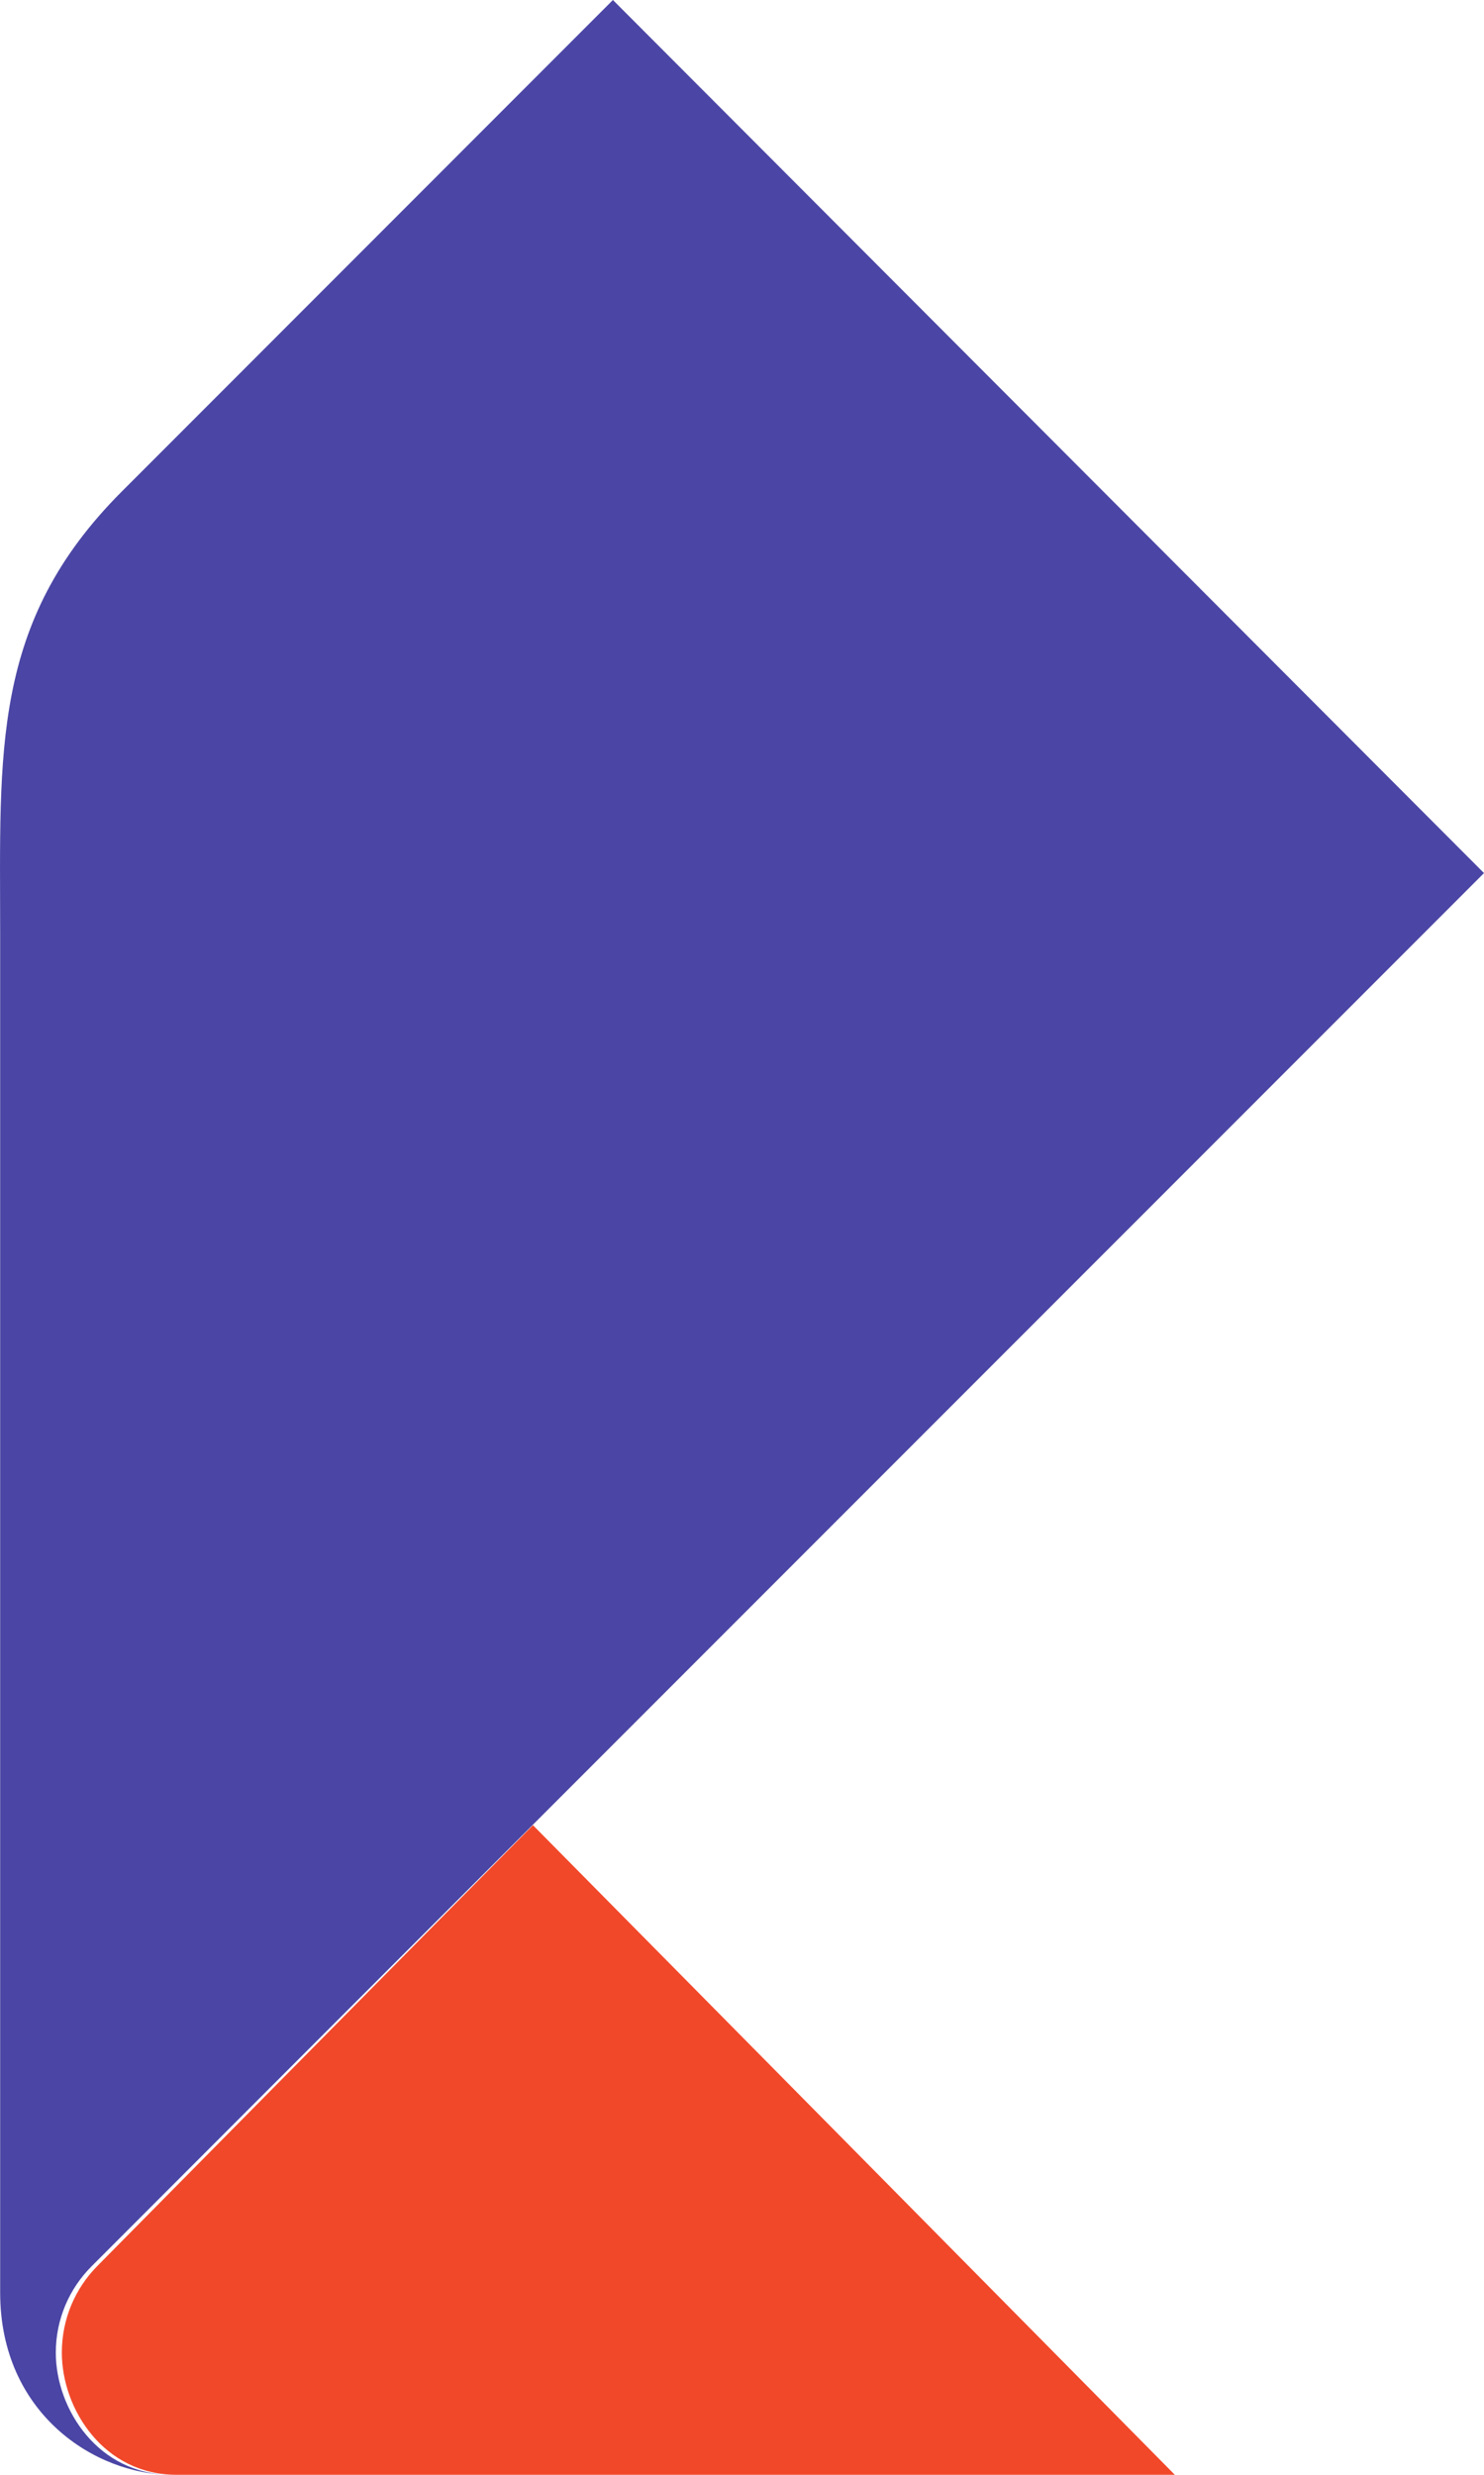
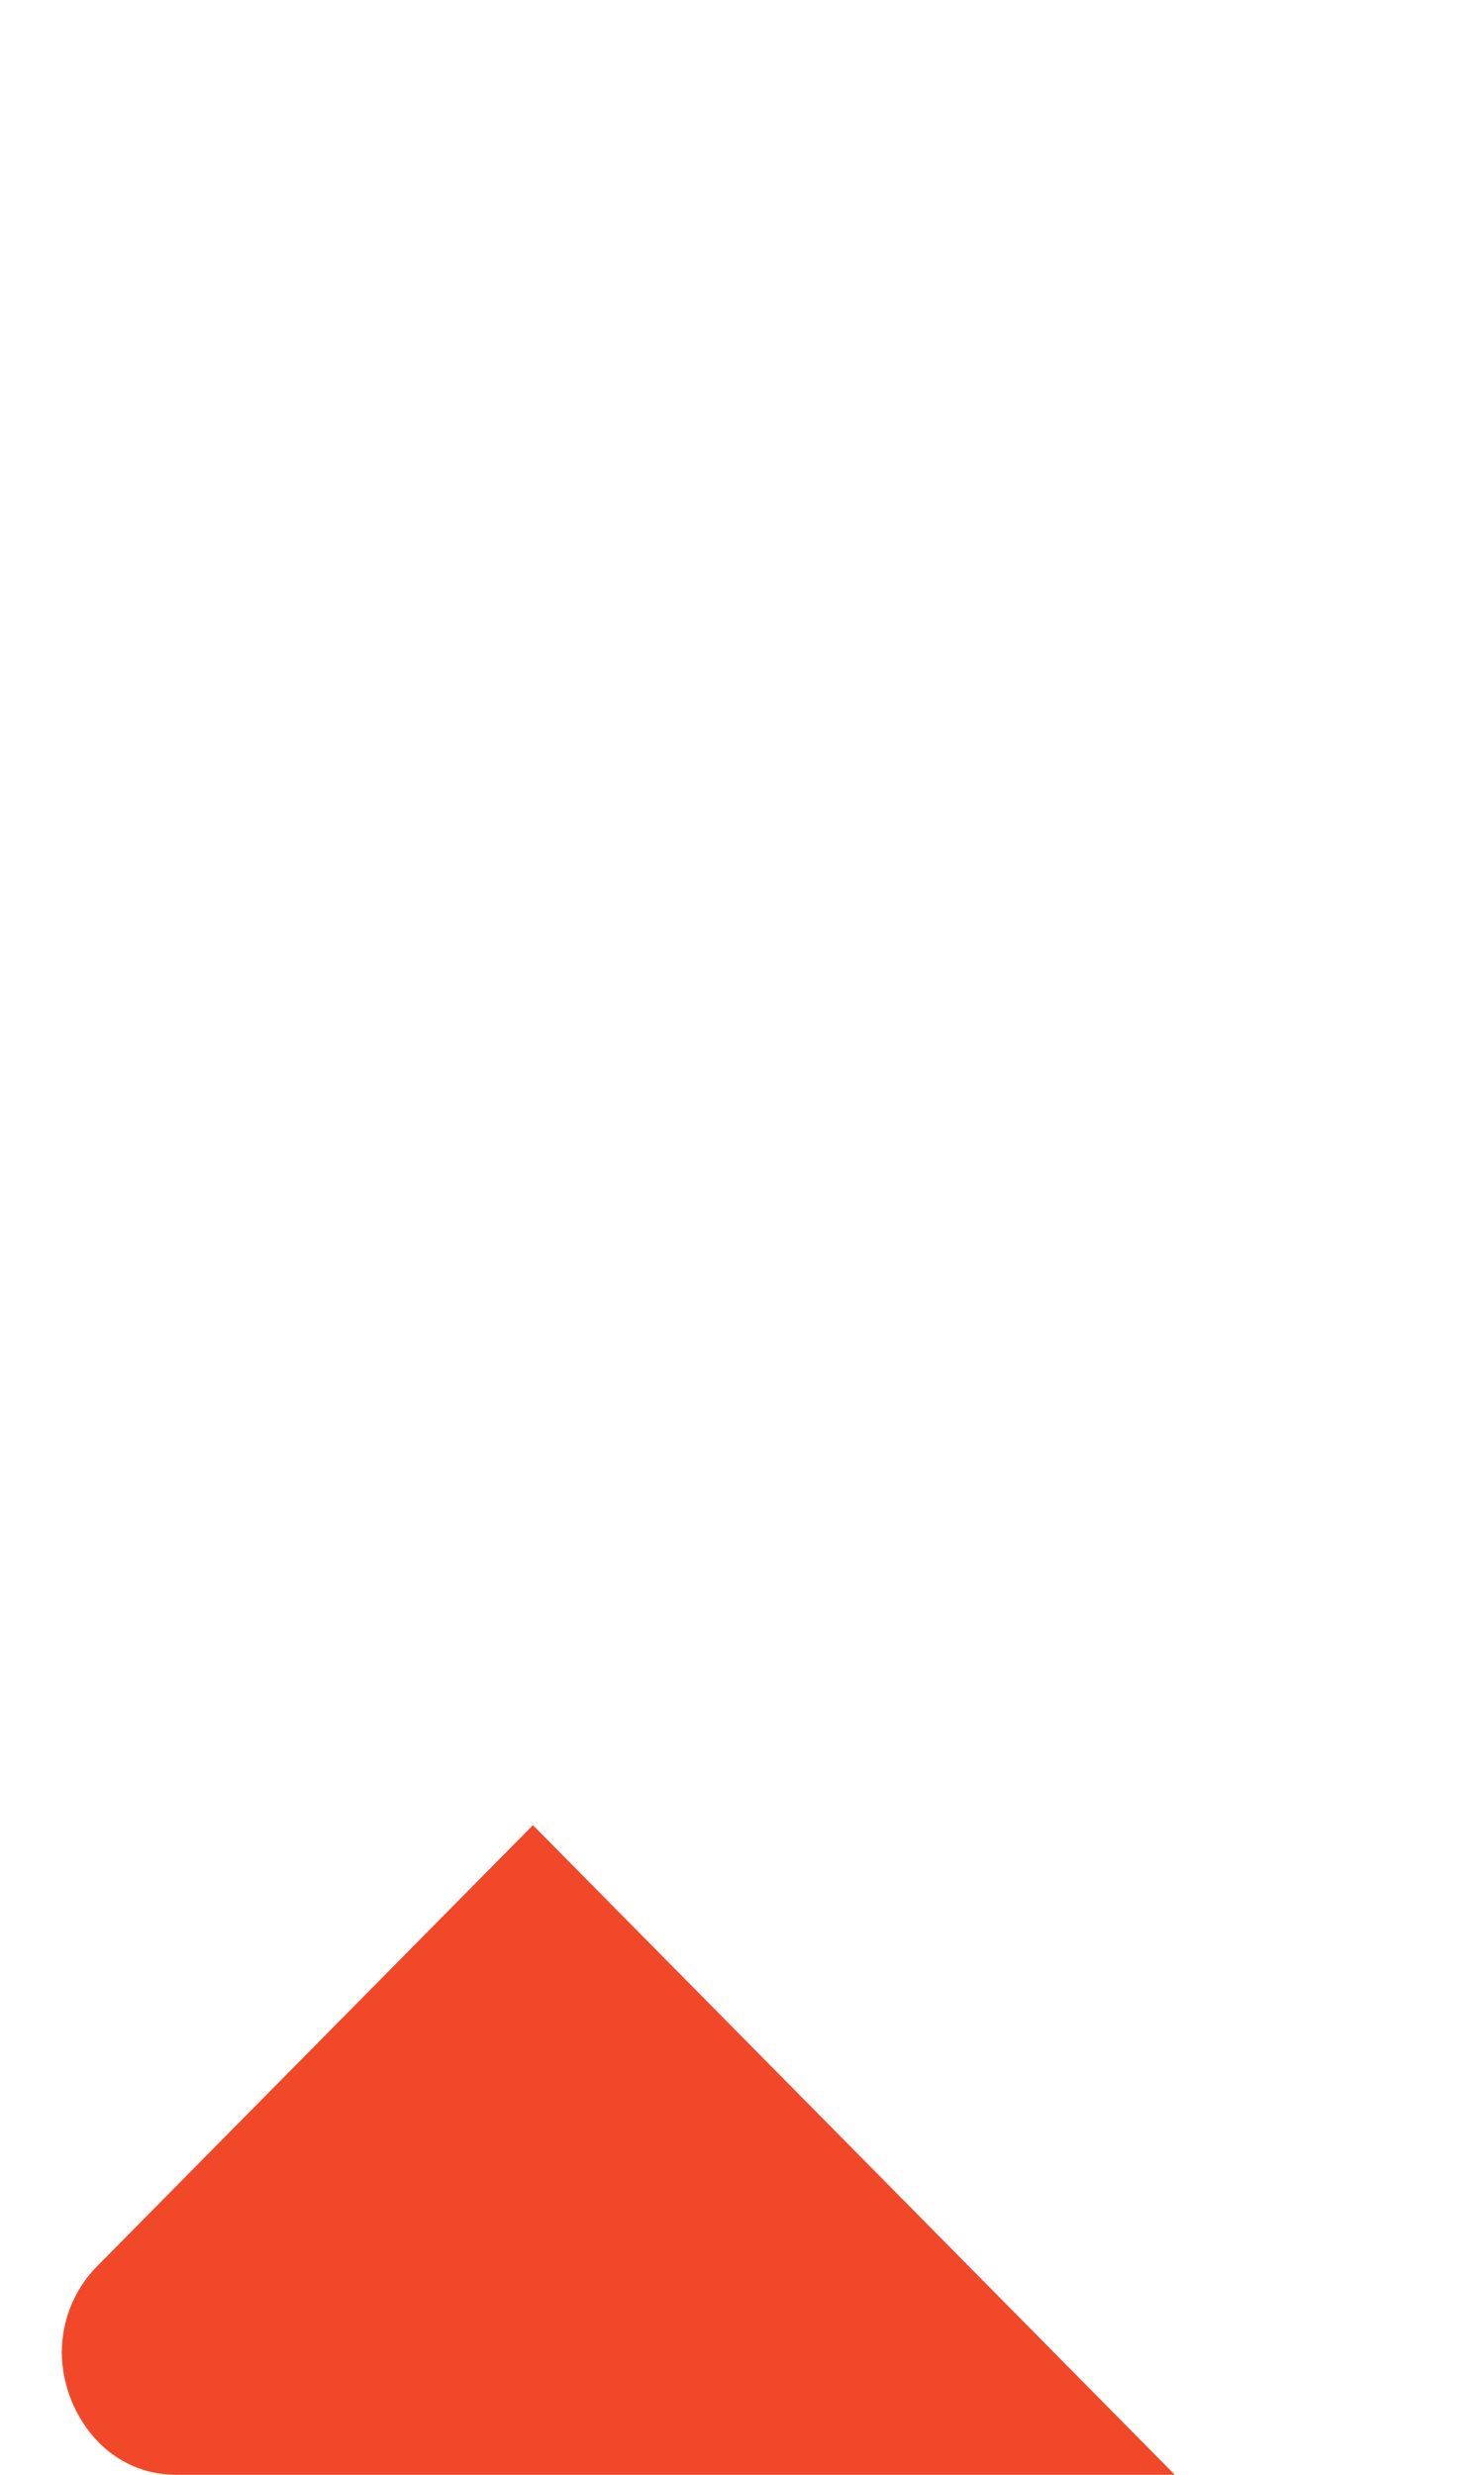
<svg xmlns="http://www.w3.org/2000/svg" width="48" height="80" viewBox="0 0 48 80" fill="none">
  <path d="M38 80H5.705C3.372 80 2 77.892 2 76.049C2 74.958 2.437 73.97 3.144 73.255L17.238 59L38 80Z" fill="#F1482A" />
-   <path d="M5.55 80C3.085 80 0.005 78.028 0.005 74.11V30.227C0.005 24.297 -0.297 20.126 3.937 15.891L19.825 -7.62939e-06L48 28.223L2.962 73.26C2.247 73.975 1.805 74.961 1.805 76.052C1.805 77.893 3.192 80 5.55 80Z" fill="#4B46A5" />
</svg>